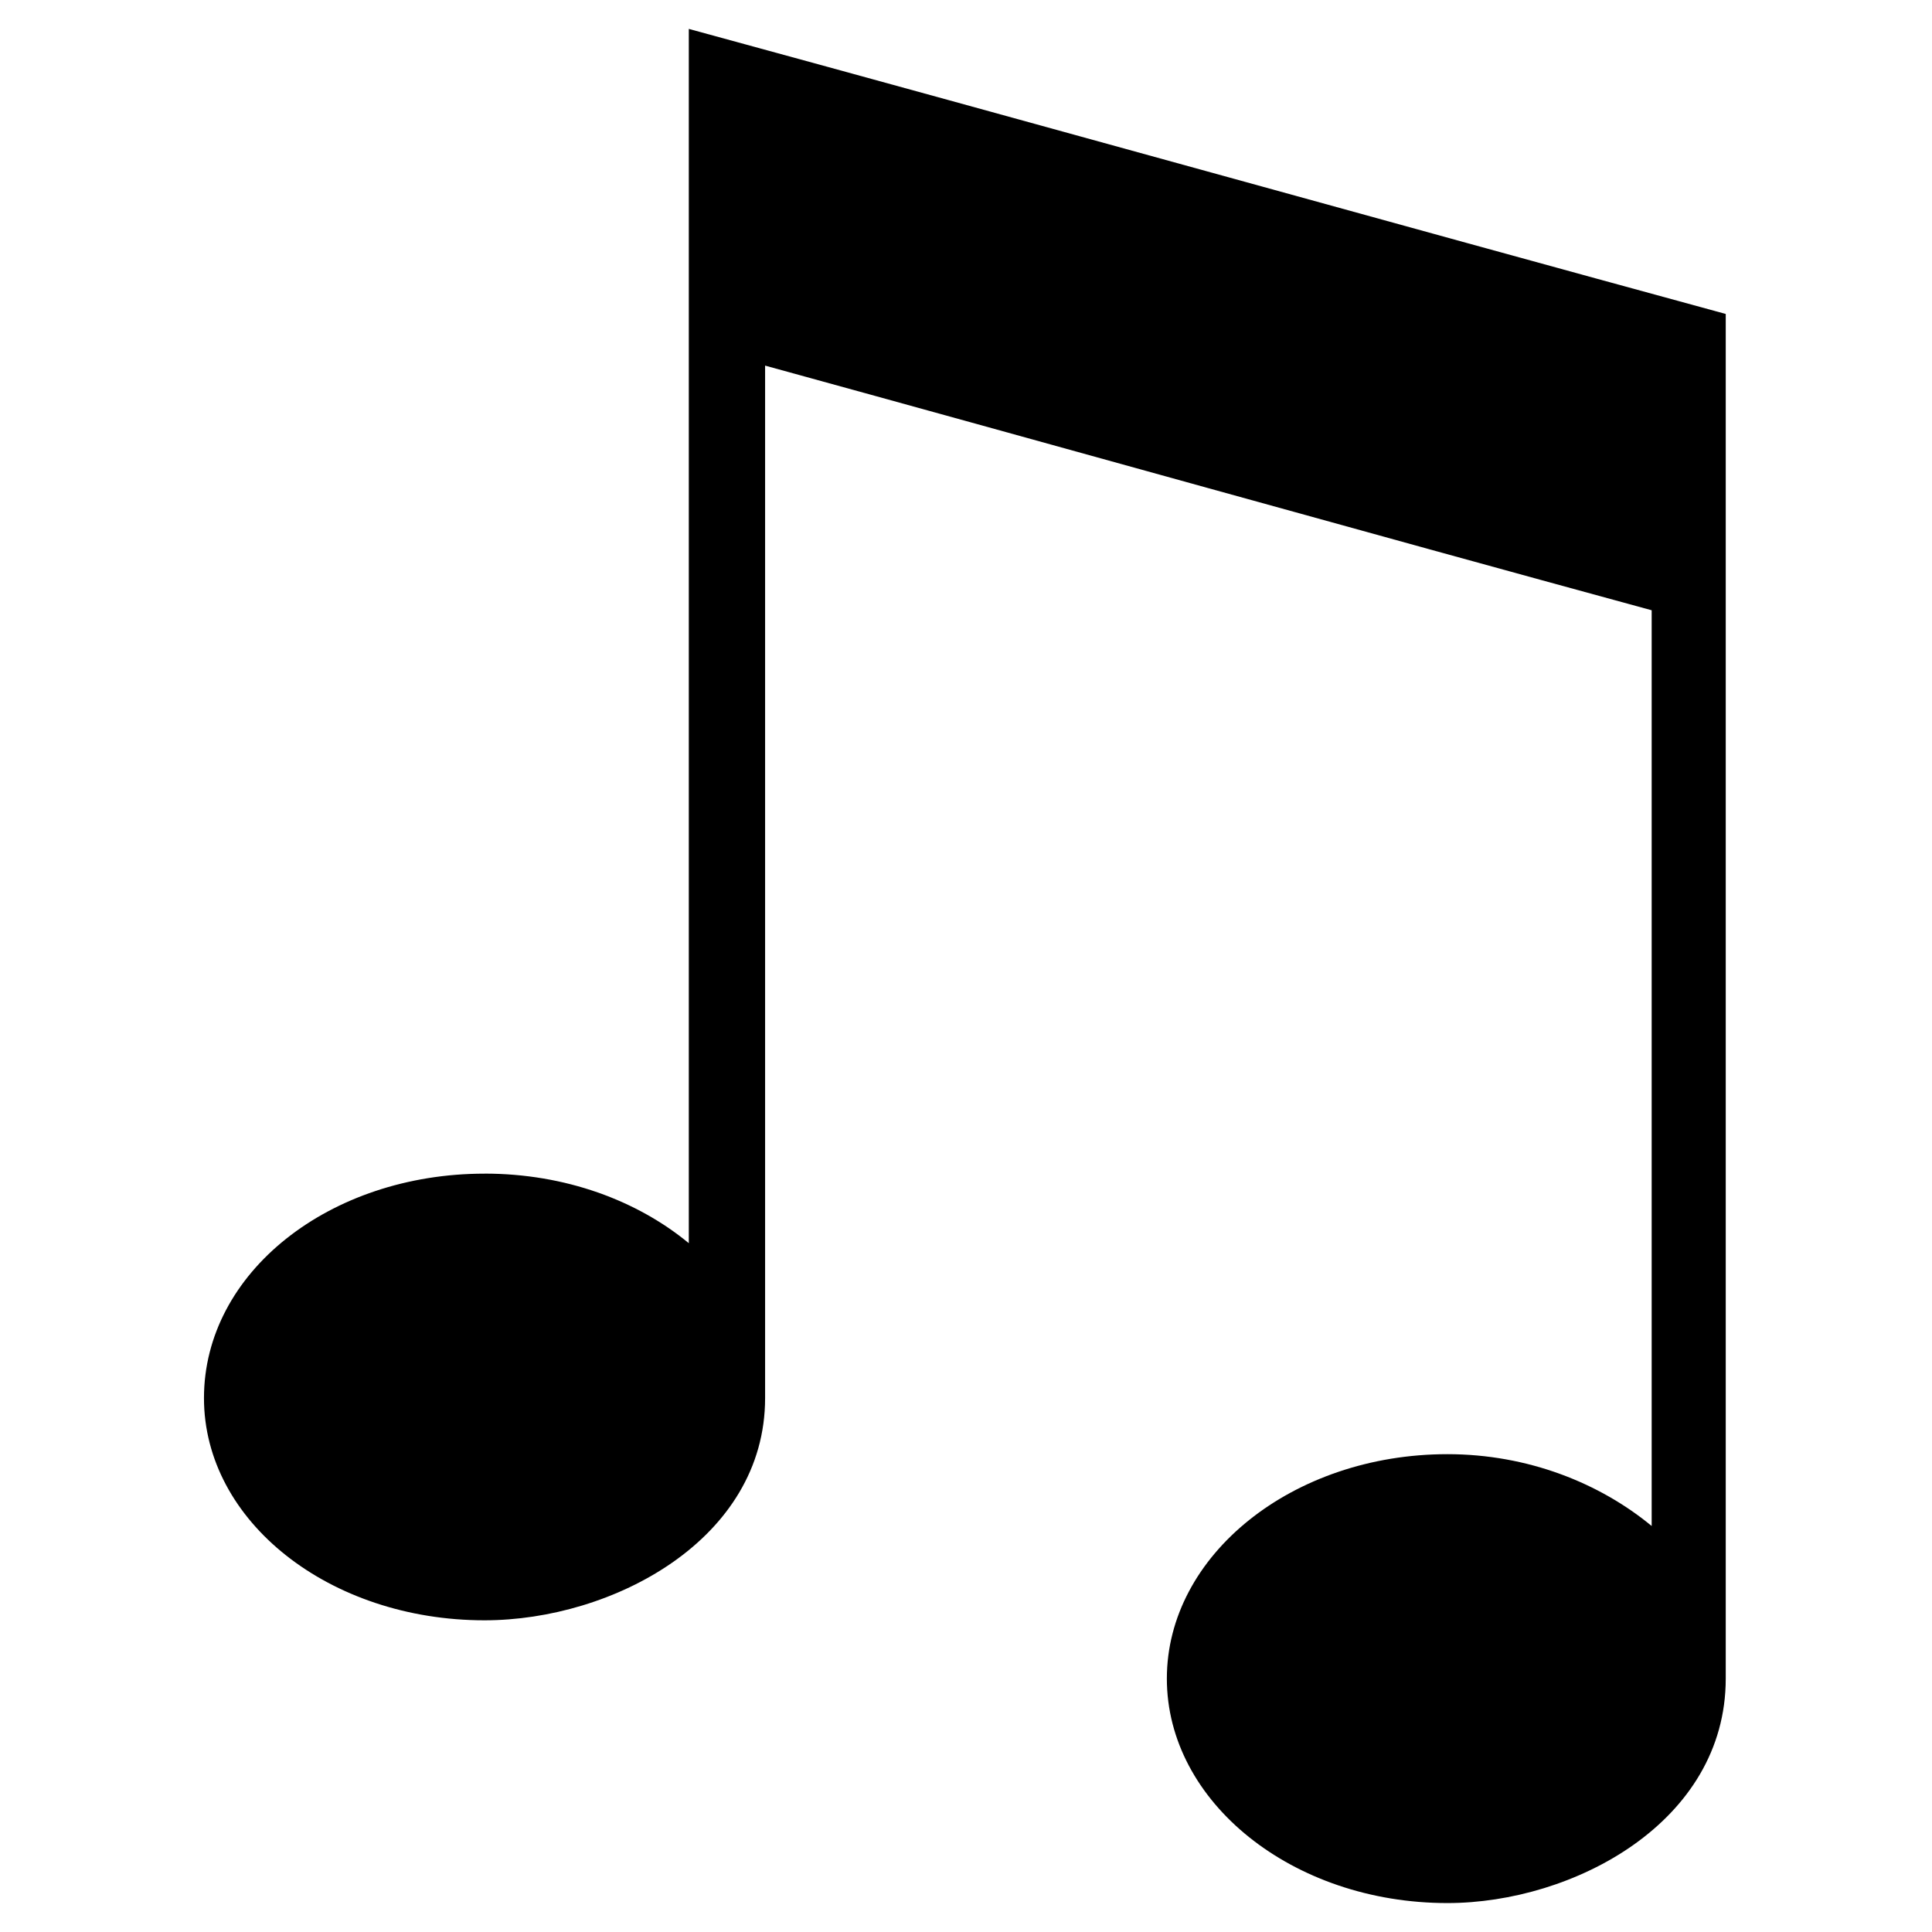
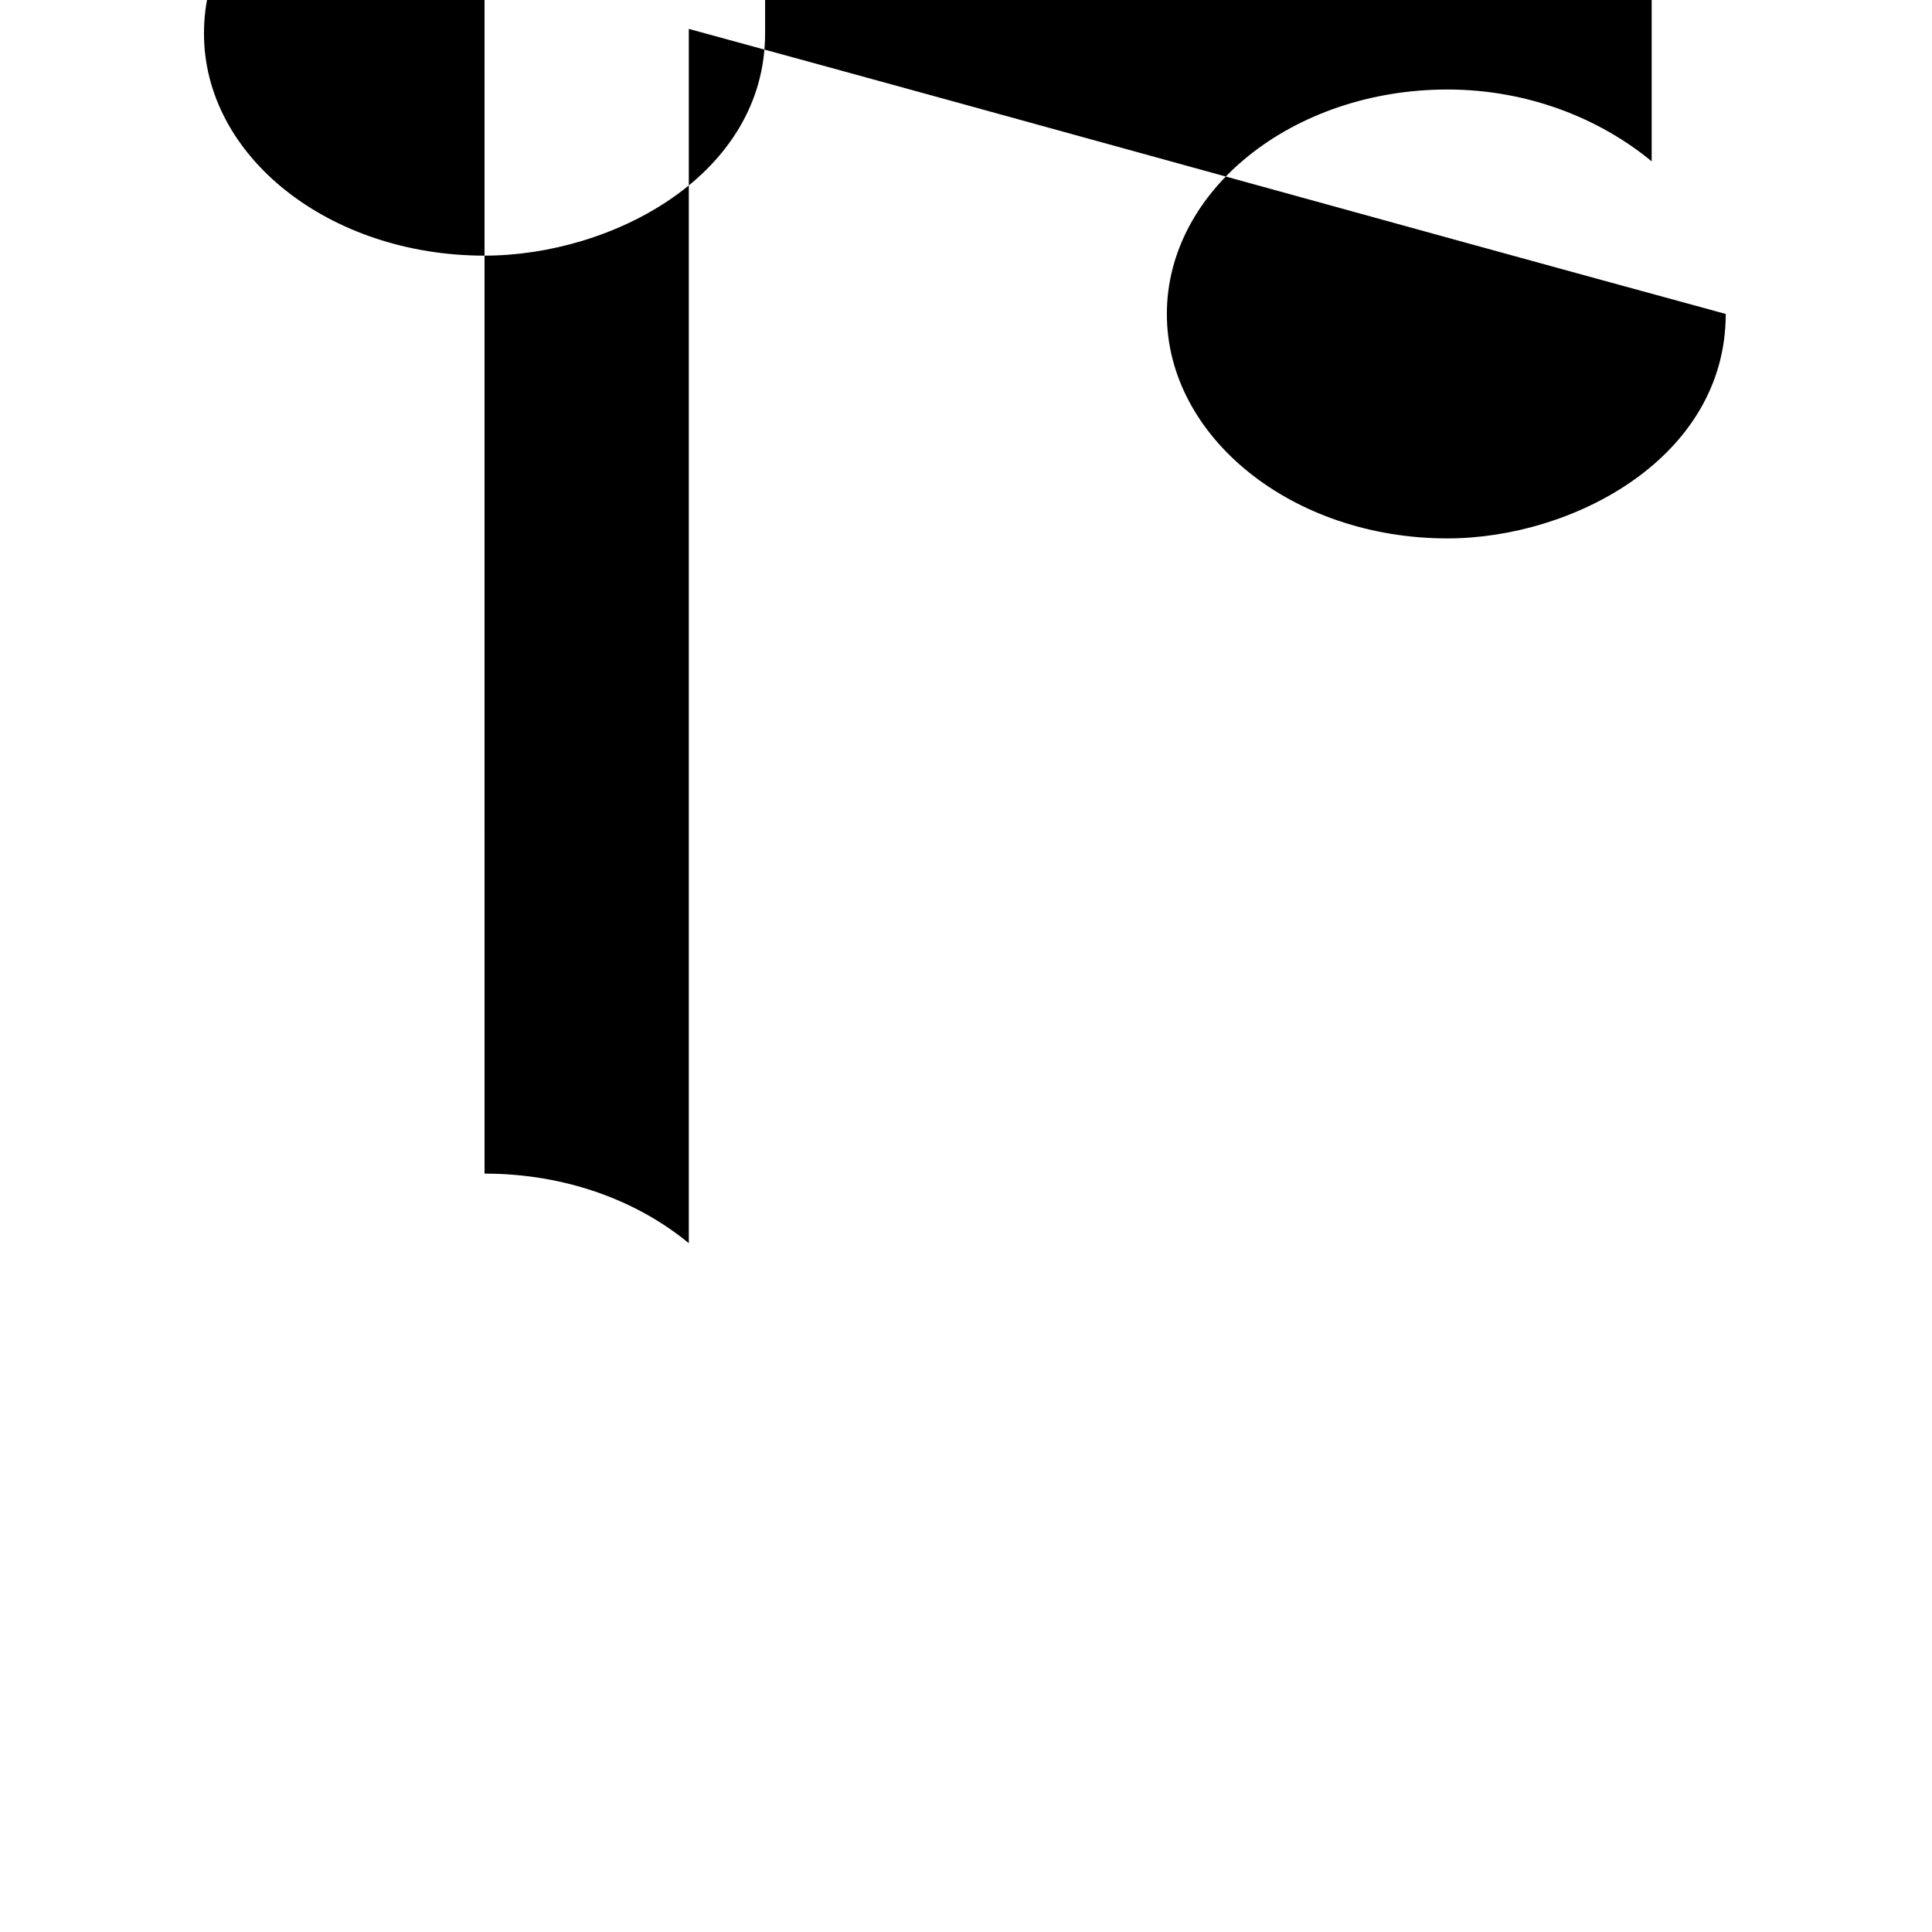
<svg xmlns="http://www.w3.org/2000/svg" fill="#000000" width="800px" height="800px" version="1.1" viewBox="144 144 512 512">
-   <path d="m272.41 455.02c21.414 0 40.449 7.137 54.129 18.438v-321.8c91.602 24.98 183.2 50.559 274.8 75.543v361.65c0 38.066-40.449 59.48-73.758 59.48-41.043 0-74.352-26.766-74.352-59.48 0-32.715 33.309-59.48 74.352-59.48 21.414 0 40.449 7.734 54.129 19.035v-242.68c-78.516-21.414-157.03-43.422-234.95-64.836v273.62c0 37.473-40.449 58.887-74.352 58.887-41.043 0-74.352-26.172-74.352-58.887 0-33.309 33.309-59.48 74.352-59.48z" fill-rule="evenodd" />
+   <path d="m272.41 455.02c21.414 0 40.449 7.137 54.129 18.438v-321.8c91.602 24.98 183.2 50.559 274.8 75.543c0 38.066-40.449 59.48-73.758 59.48-41.043 0-74.352-26.766-74.352-59.48 0-32.715 33.309-59.48 74.352-59.48 21.414 0 40.449 7.734 54.129 19.035v-242.68c-78.516-21.414-157.03-43.422-234.95-64.836v273.62c0 37.473-40.449 58.887-74.352 58.887-41.043 0-74.352-26.172-74.352-58.887 0-33.309 33.309-59.48 74.352-59.48z" fill-rule="evenodd" />
</svg>